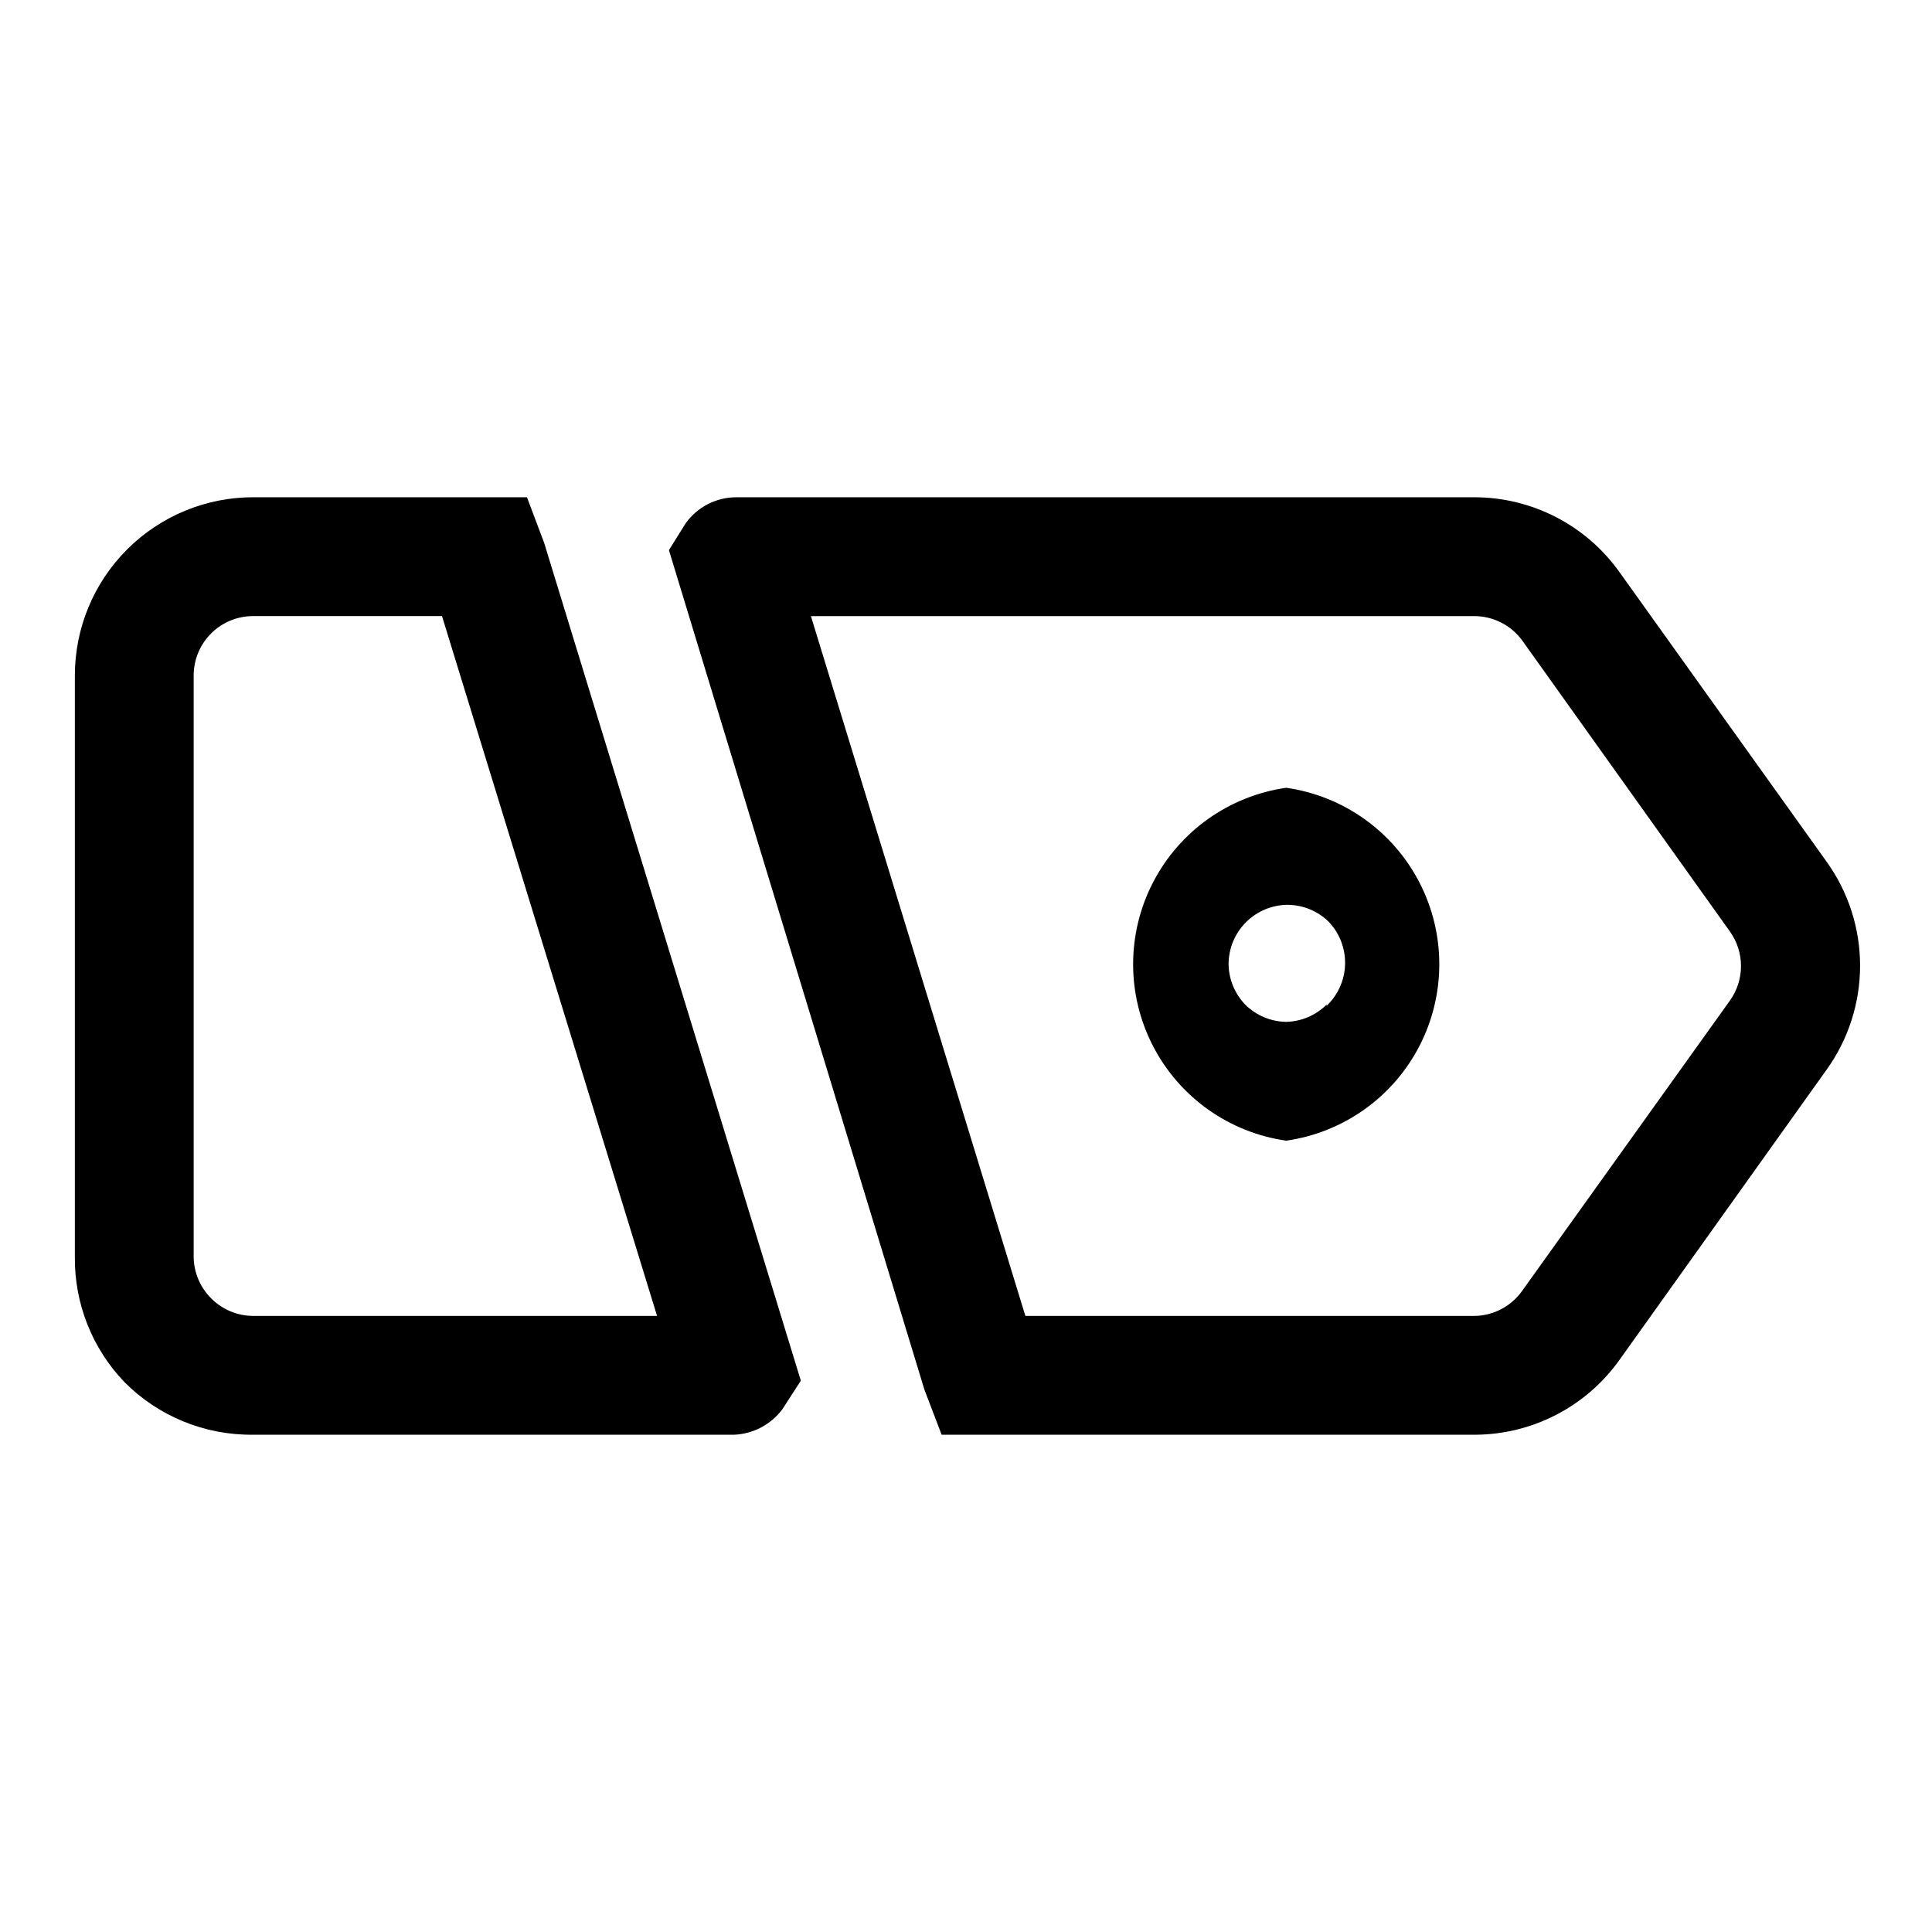
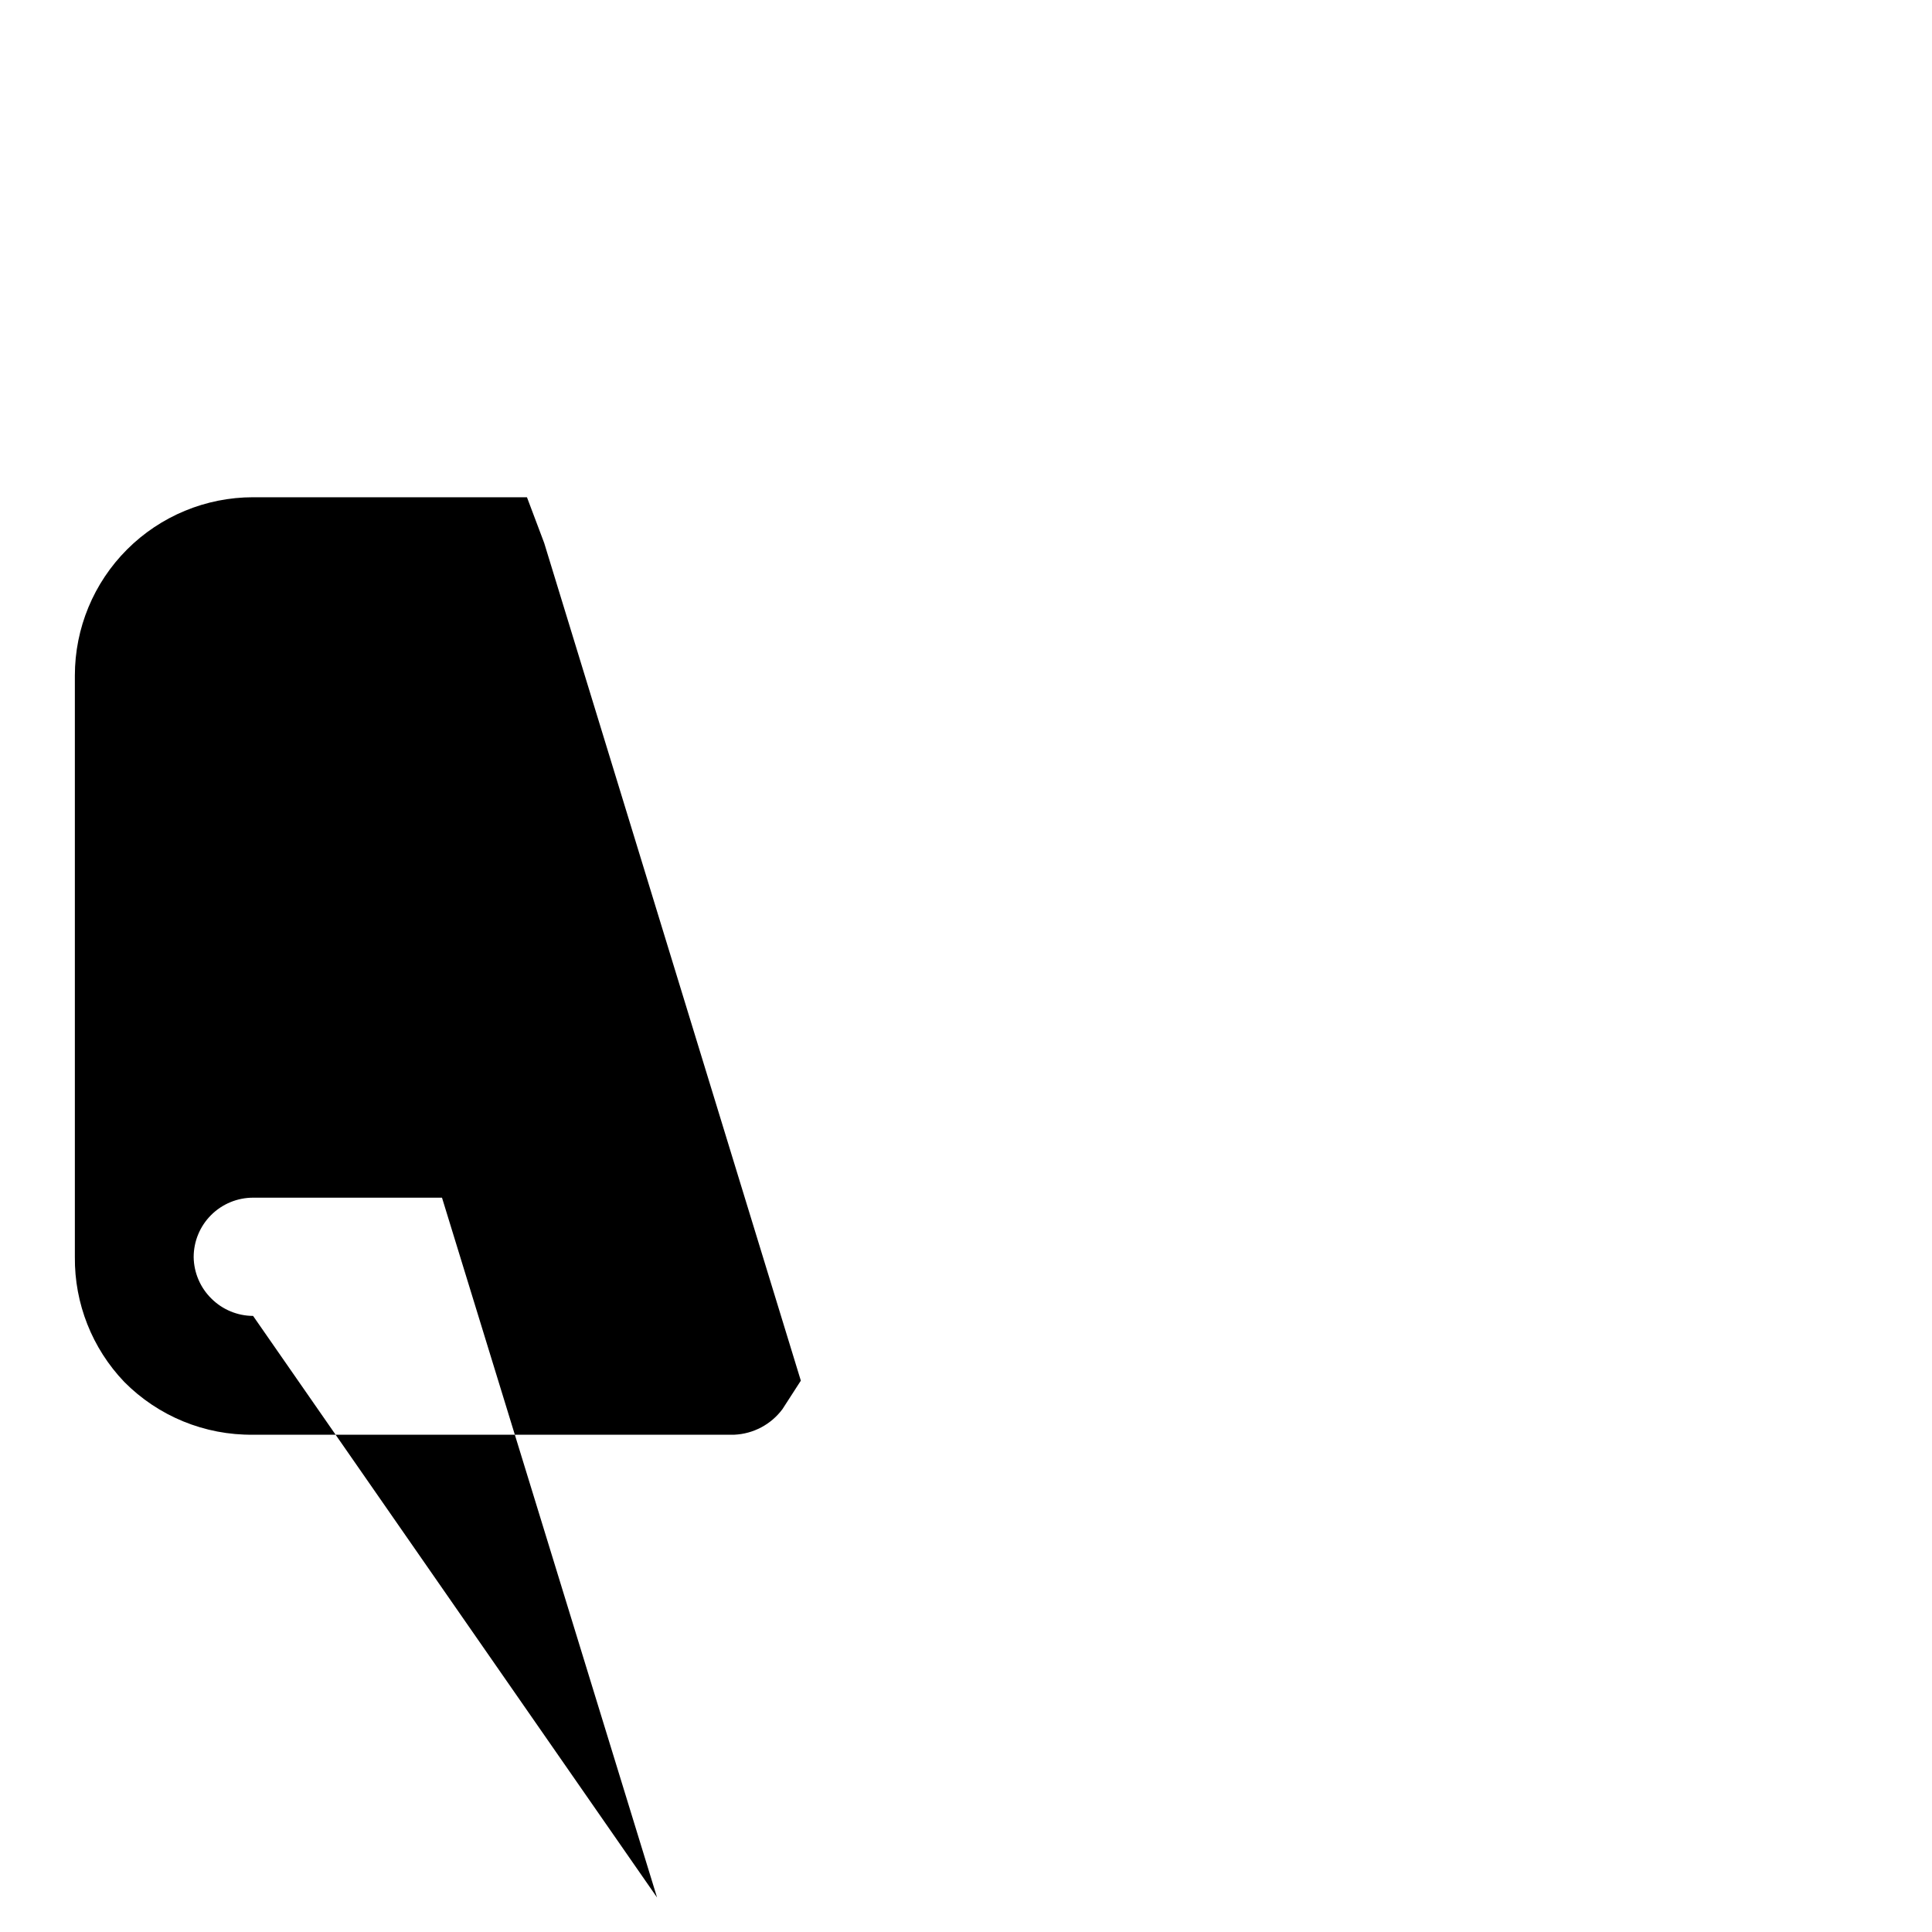
<svg xmlns="http://www.w3.org/2000/svg" fill="#000000" width="800px" height="800px" version="1.1" viewBox="144 144 512 512">
  <g>
-     <path d="m573.18 295.62c-8.852-12.43-23.16-19.82-38.418-19.84h-195.54c-5.371-0.027-10.418 2.555-13.539 6.93l-4.41 7.082 67.699 222.46 4.566 11.965h141.7c15.094-0.172 29.191-7.543 37.945-19.836l54.945-76.988c5.731-8.016 8.812-17.621 8.812-27.477 0-9.852-3.082-19.457-8.812-27.473zm29.285 113.52-55.105 76.988v-0.004c-2.941 4.129-7.688 6.59-12.754 6.613h-118.87l-56.836-185.46h175.86c5.07 0.023 9.816 2.484 12.754 6.613l54.945 76.988h0.004c1.898 2.668 2.918 5.859 2.918 9.133s-1.02 6.465-2.918 9.129z" />
-     <path d="m351.35 517.45 4.879-7.559-68.012-221.99-4.566-12.121-72.578-0.004c-12.527 0-24.539 4.977-33.398 13.836-8.859 8.855-13.836 20.871-13.836 33.398v154.13c-0.113 12.301 4.574 24.164 13.07 33.062 9.016 9.113 21.348 14.172 34.164 14.012h127.53c5.051-0.227 9.73-2.715 12.75-6.769zm-140.28-24.719c-4.129-0.016-8.09-1.656-11.02-4.566-2.969-2.906-4.664-6.867-4.727-11.02v-154.13c0-4.176 1.66-8.184 4.613-11.133 2.953-2.953 6.957-4.613 11.133-4.613h50.066l56.992 185.46z" />
-     <path d="m484.86 352.77c-15.141 2.156-28.297 11.512-35.309 25.102-7.016 13.586-7.016 29.73 0 43.32 7.012 13.59 20.168 22.941 35.309 25.098 15.137-2.156 28.297-11.508 35.309-25.098s7.012-29.734 0-43.32c-7.012-13.59-20.172-22.945-35.309-25.102zm10.707 57.465c-2.856 2.836-6.688 4.469-10.707 4.566-4.074-0.059-7.969-1.695-10.863-4.566-2.777-2.879-4.352-6.707-4.41-10.703 0-4.176 1.66-8.18 4.613-11.133s6.957-4.613 11.133-4.613c4 0.059 7.824 1.633 10.707 4.41 2.918 3.019 4.508 7.078 4.422 11.277-0.09 4.195-1.852 8.184-4.894 11.078z" />
+     <path d="m351.35 517.45 4.879-7.559-68.012-221.99-4.566-12.121-72.578-0.004c-12.527 0-24.539 4.977-33.398 13.836-8.859 8.855-13.836 20.871-13.836 33.398v154.13c-0.113 12.301 4.574 24.164 13.07 33.062 9.016 9.113 21.348 14.172 34.164 14.012h127.53c5.051-0.227 9.73-2.715 12.75-6.769zm-140.28-24.719c-4.129-0.016-8.09-1.656-11.02-4.566-2.969-2.906-4.664-6.867-4.727-11.02c0-4.176 1.66-8.184 4.613-11.133 2.953-2.953 6.957-4.613 11.133-4.613h50.066l56.992 185.46z" />
  </g>
</svg>